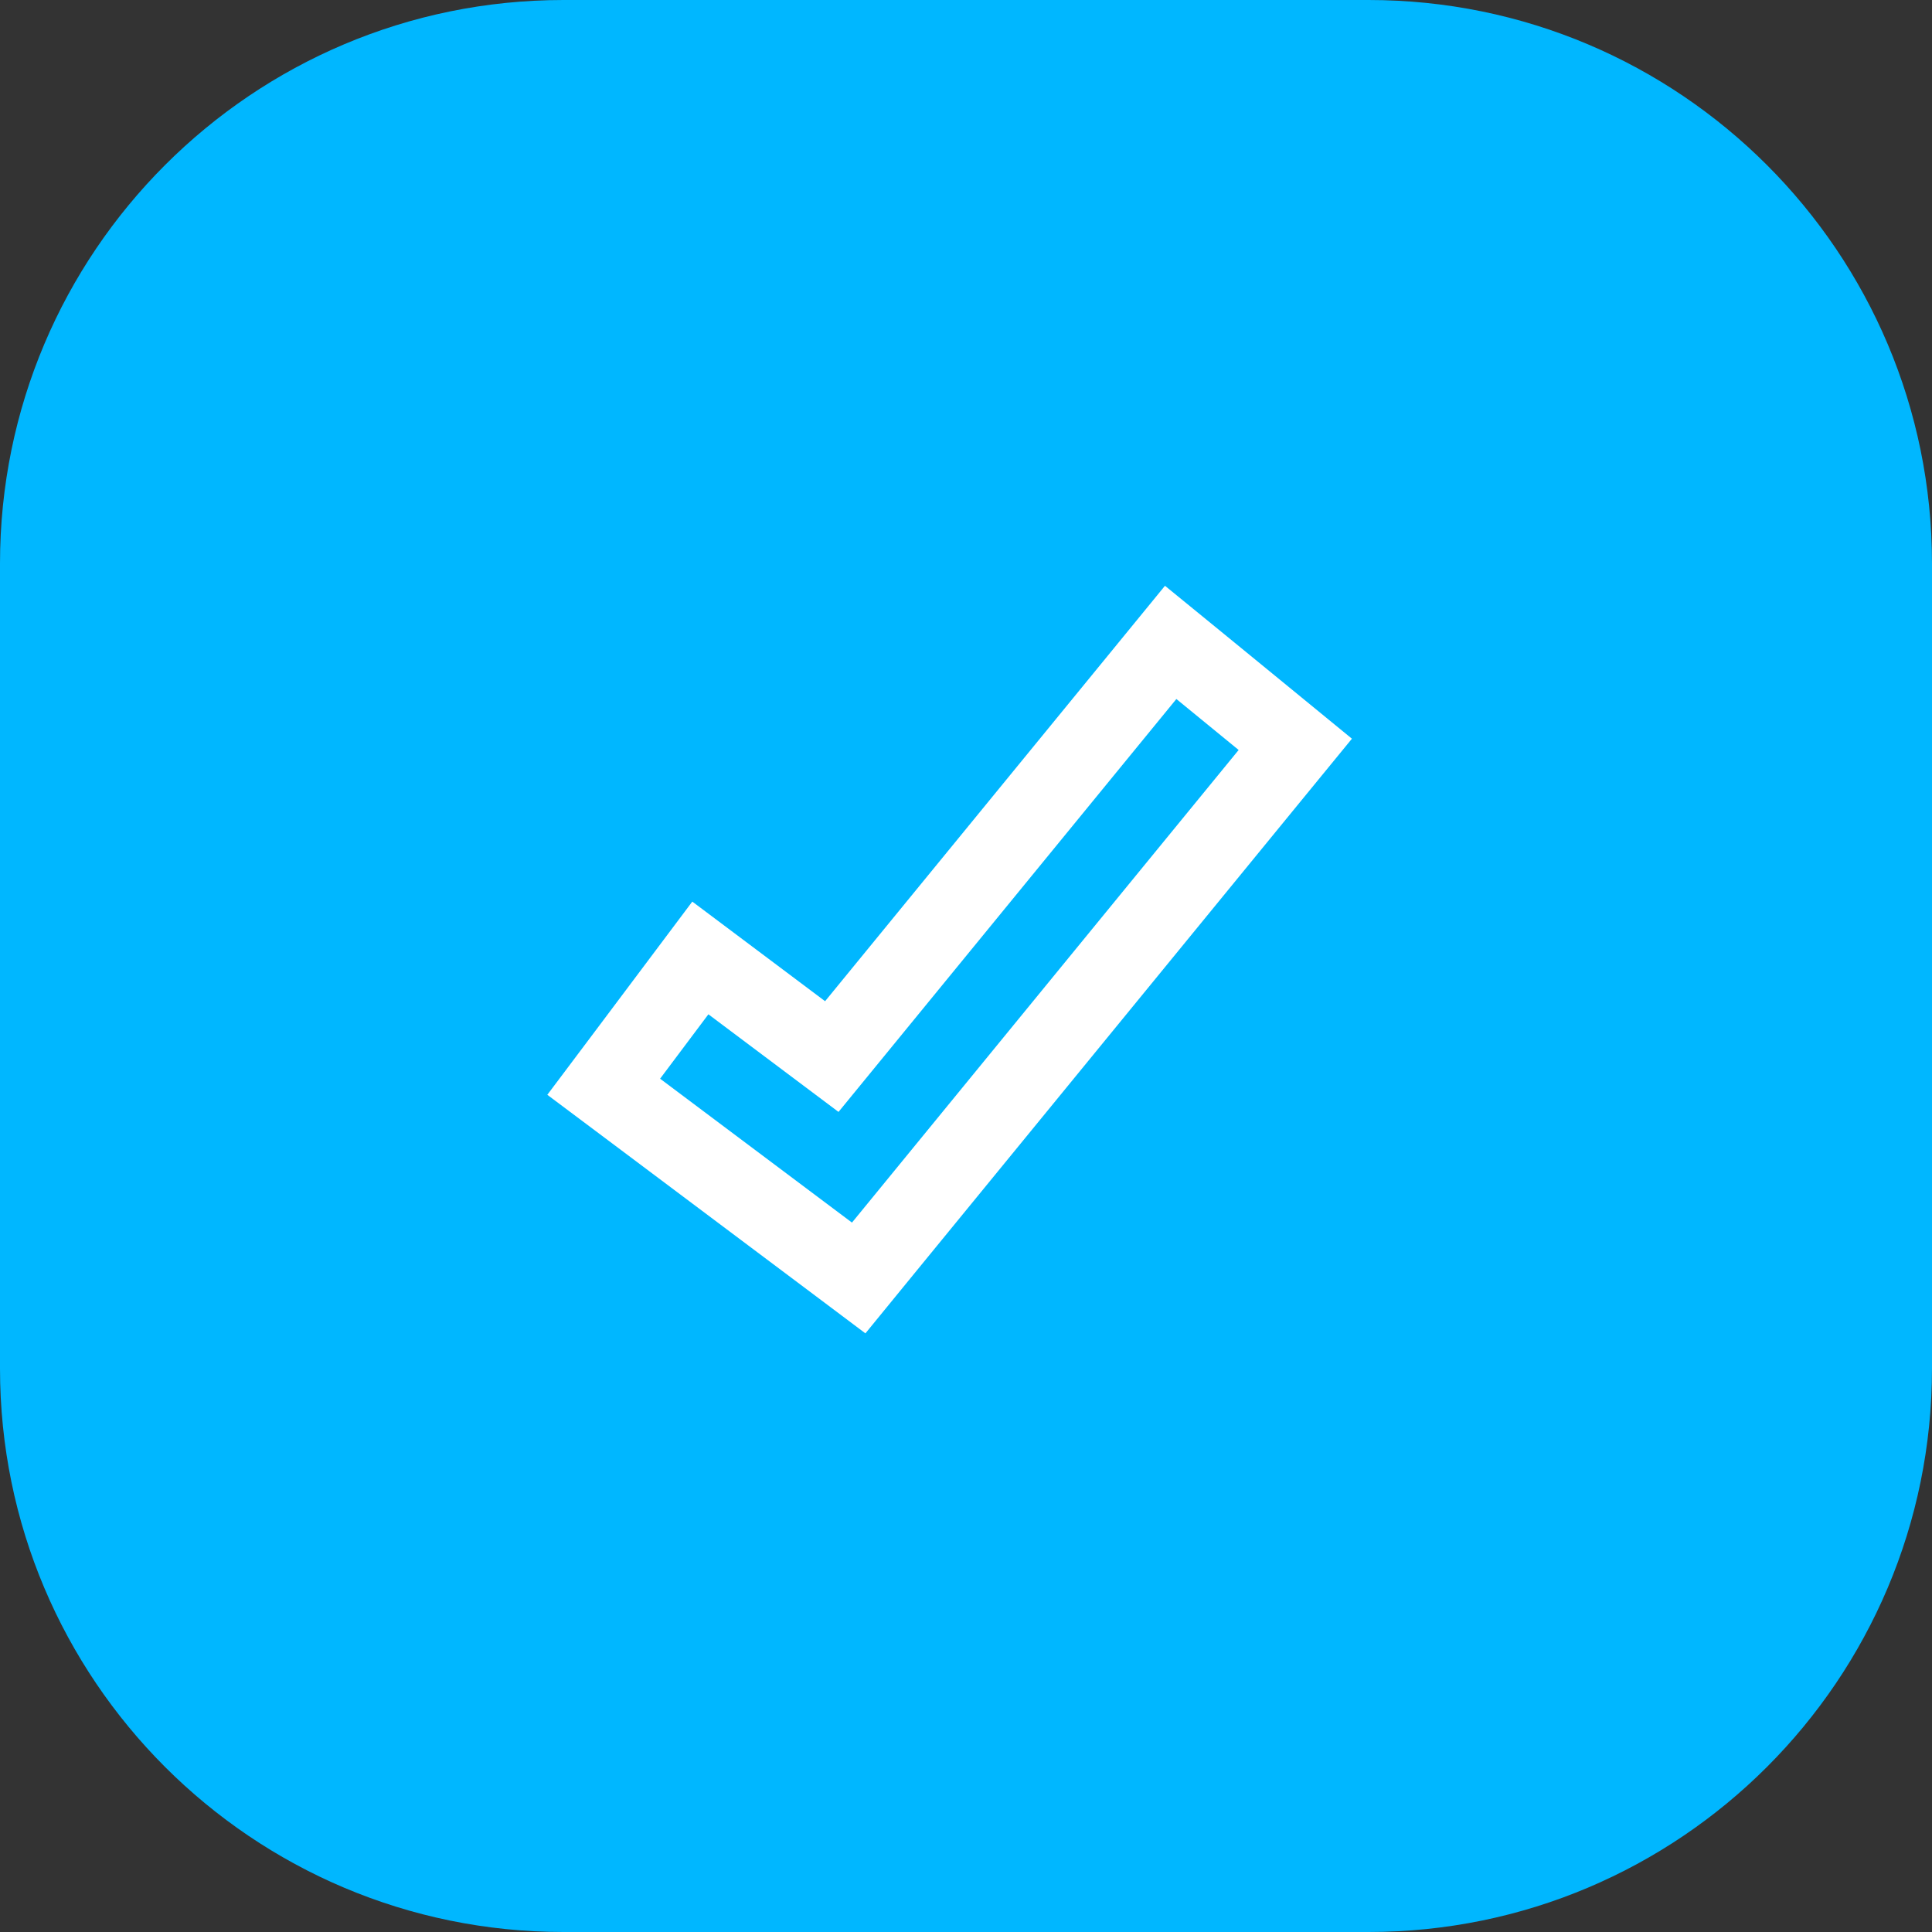
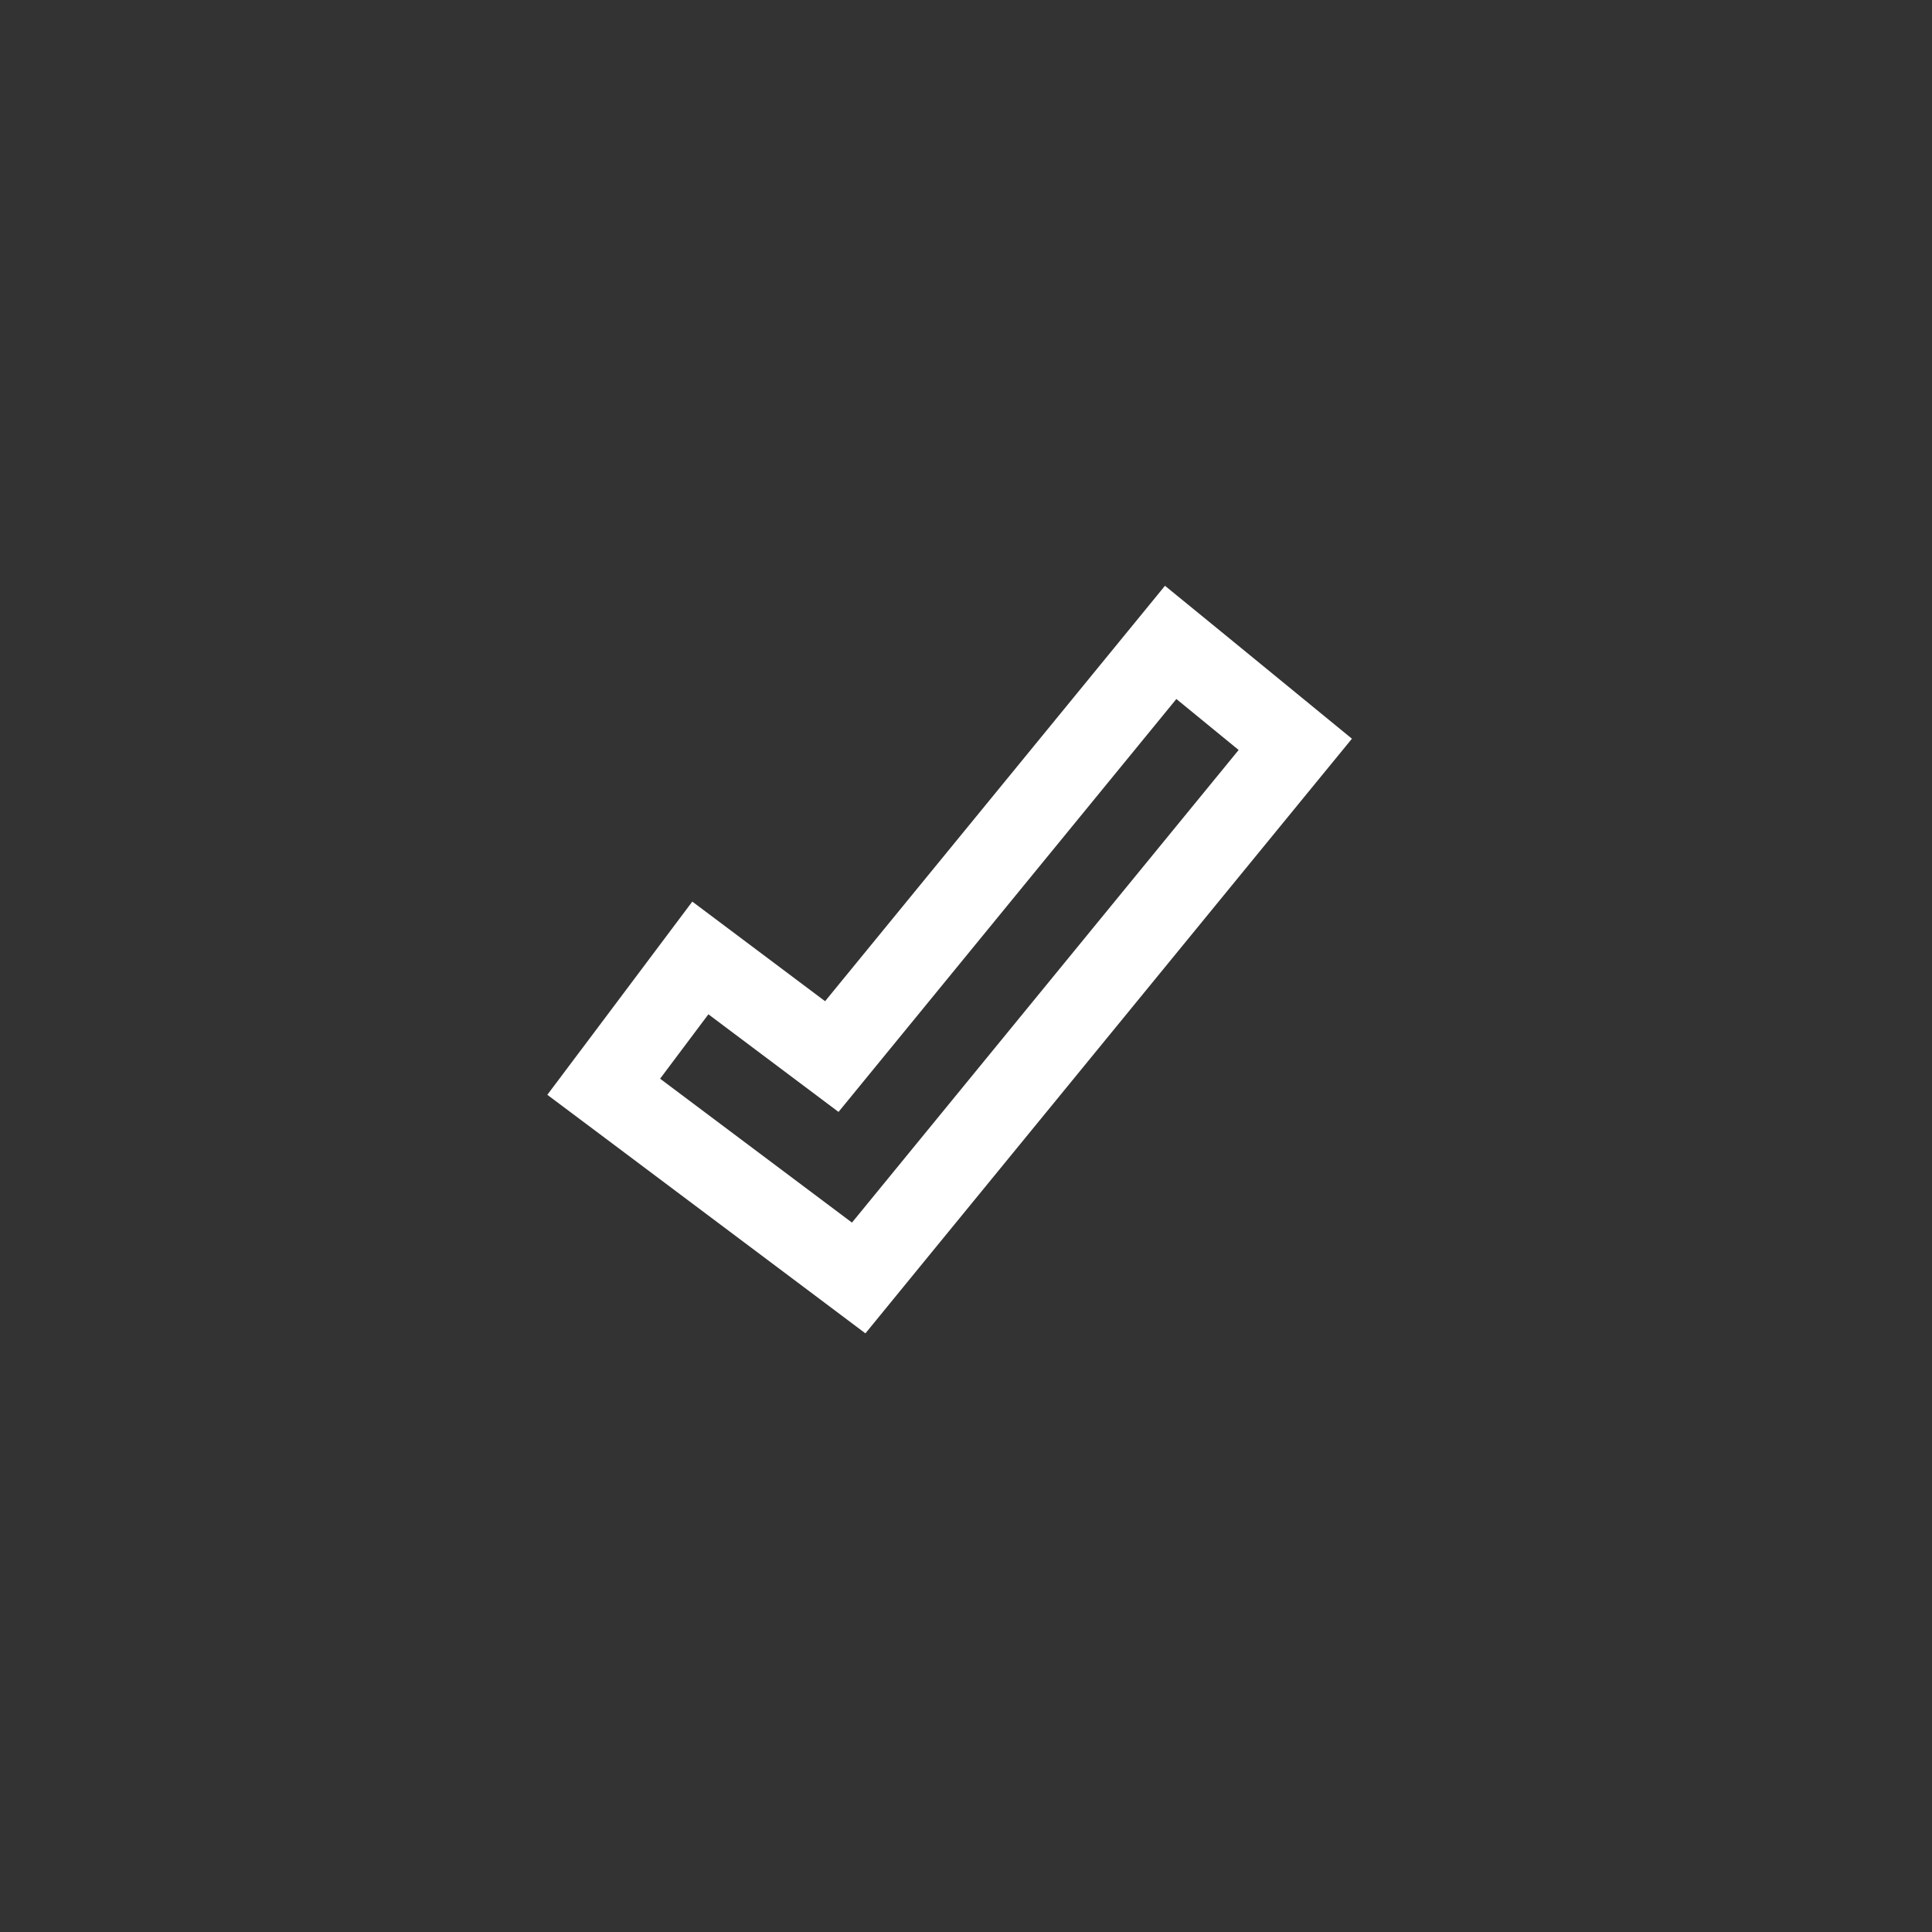
<svg xmlns="http://www.w3.org/2000/svg" width="48" height="48" viewBox="0 0 48 48" fill="none">
  <rect x="0" y="0" width="48" height="48" fill="#333333" stroke="none" />
-   <path d="M0 14C0 6.268 6.268 0 14 0H34C41.732 0 48 6.268 48 14V34C48 41.732 41.732 48 34 48H14C6.268 48 0 41.732 0 34V14Z" fill="#00B7FF" />
  <path d="M31.548 19.266L21.941 31.008L21.334 31.751L20.567 31.175L15.8 27.6L14.999 27L15.6 26.2L16.8 24.6L17.4 23.8L18.2 24.4L20.666 26.25L28.452 16.734L29.085 15.96L29.859 16.592L31.407 17.859L32.181 18.493L31.548 19.266Z" stroke="white" stroke-width="2" />
</svg>